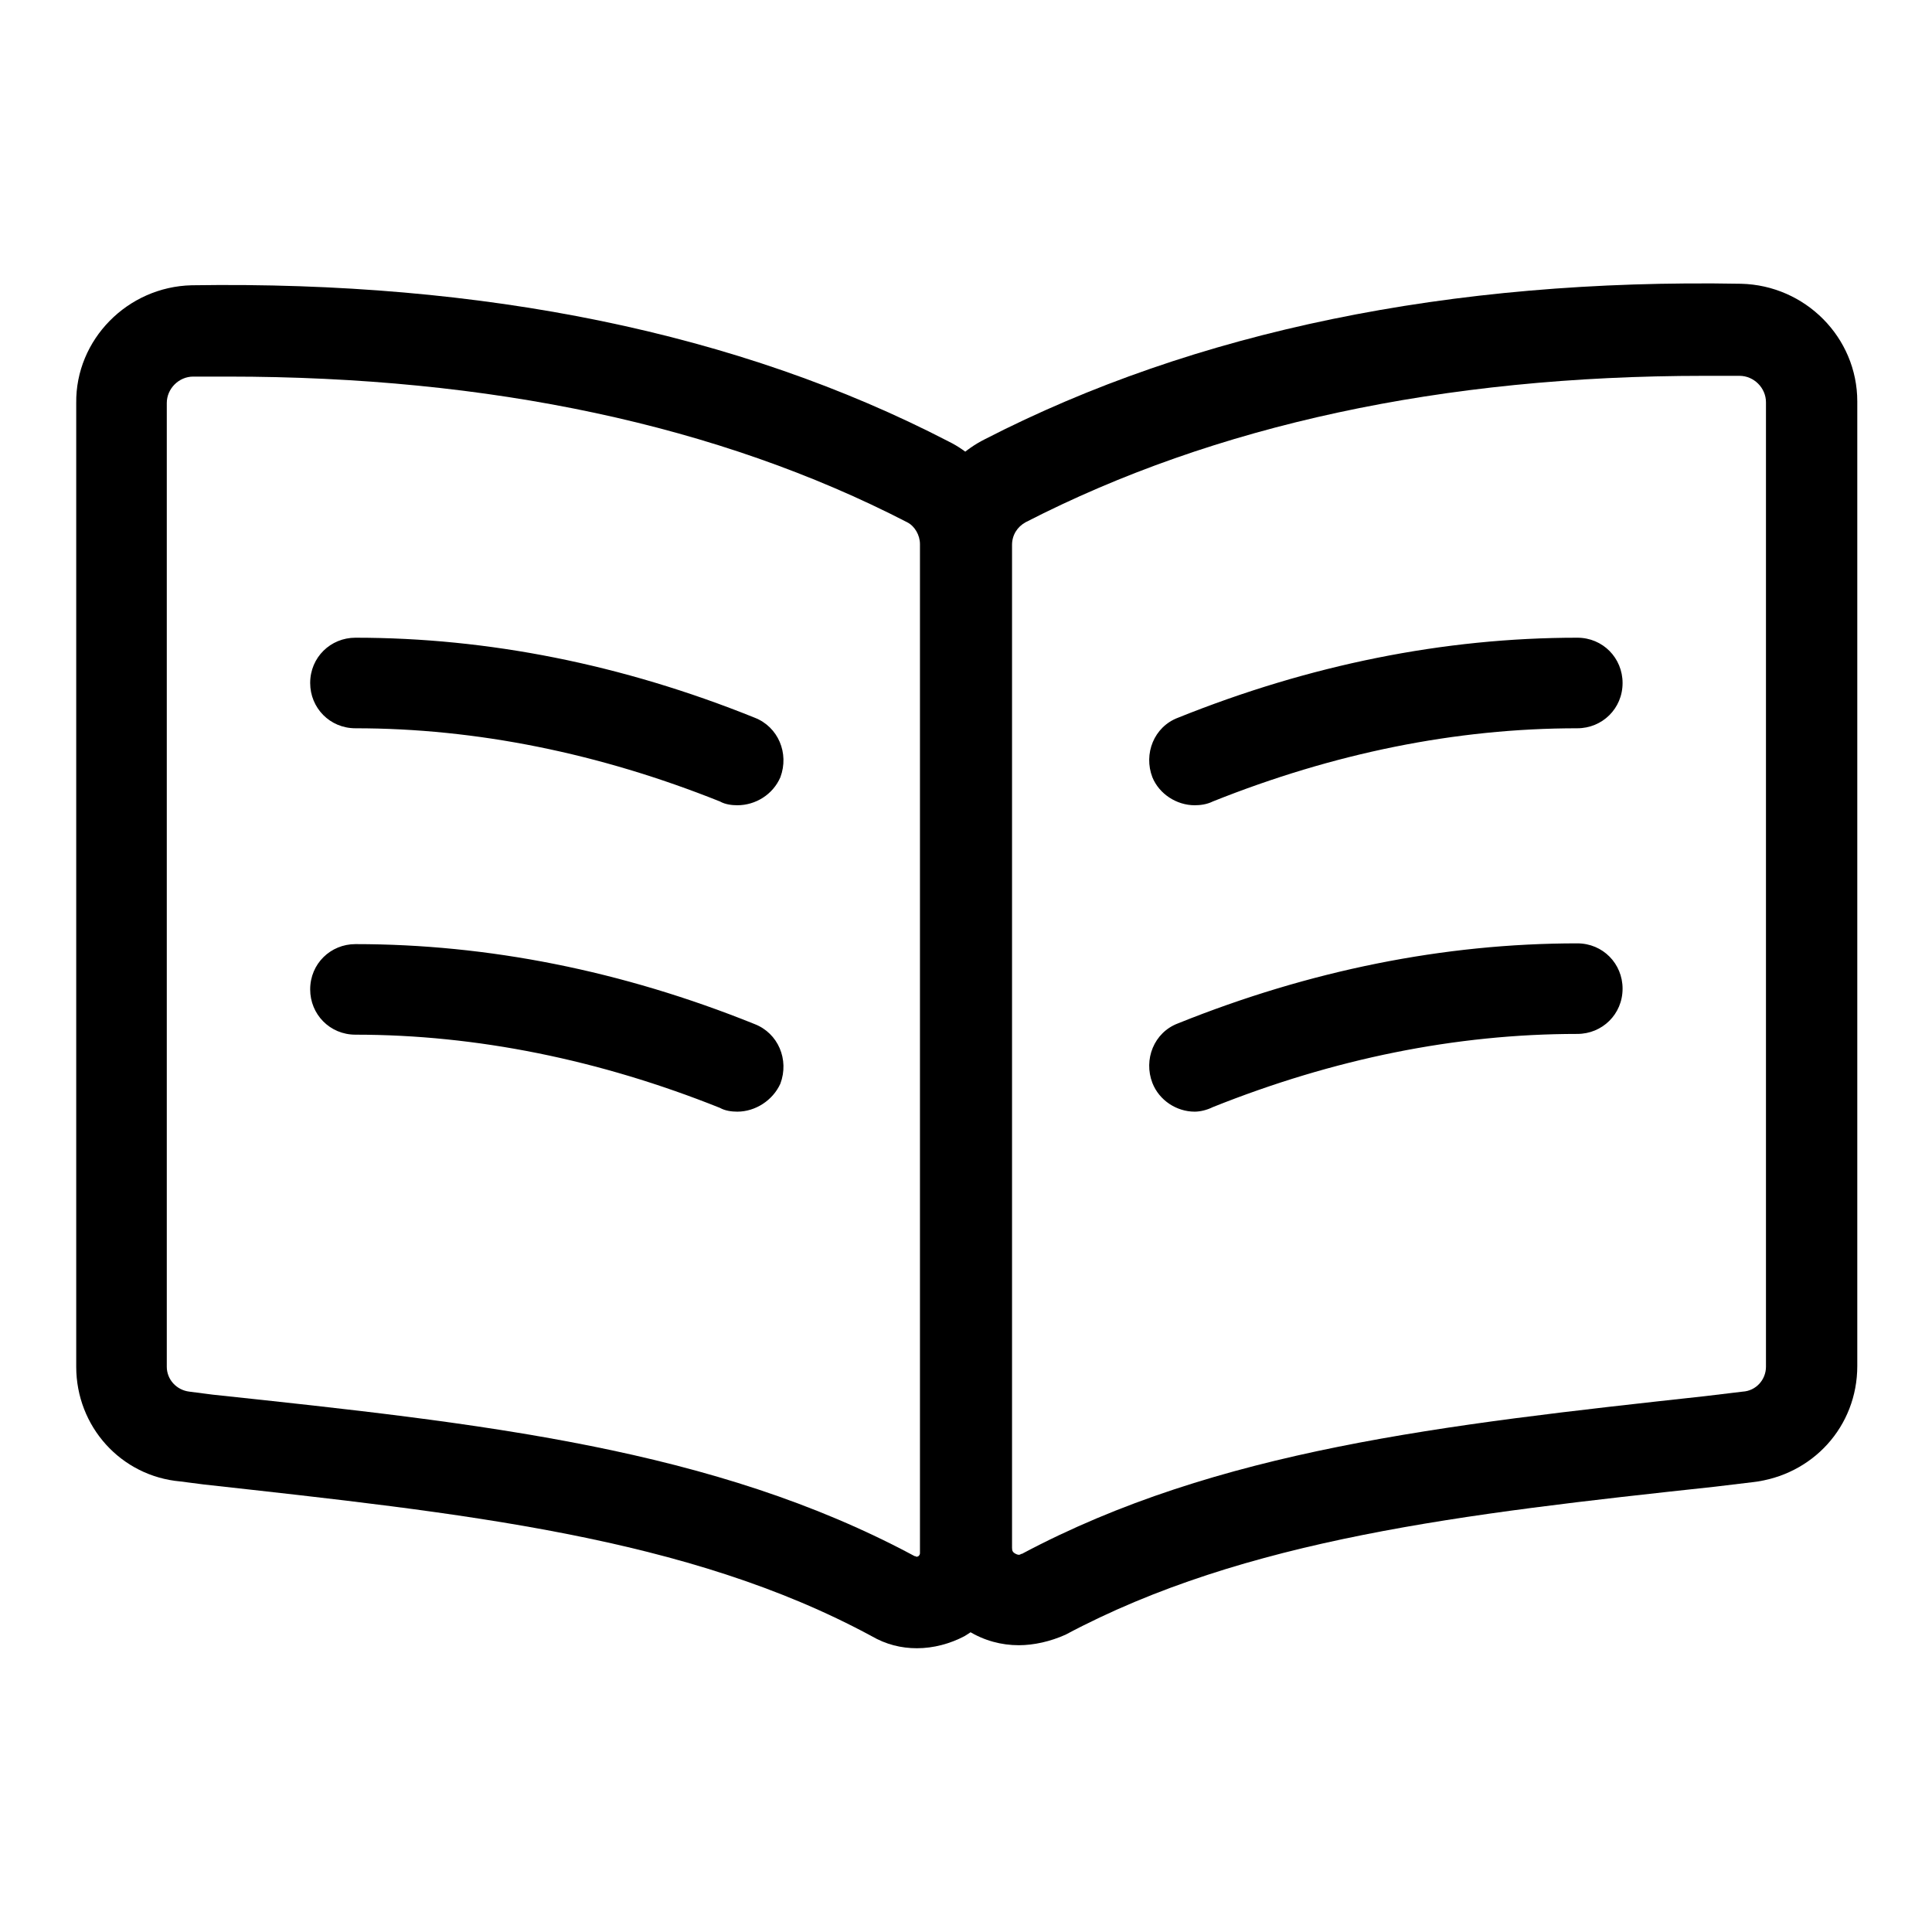
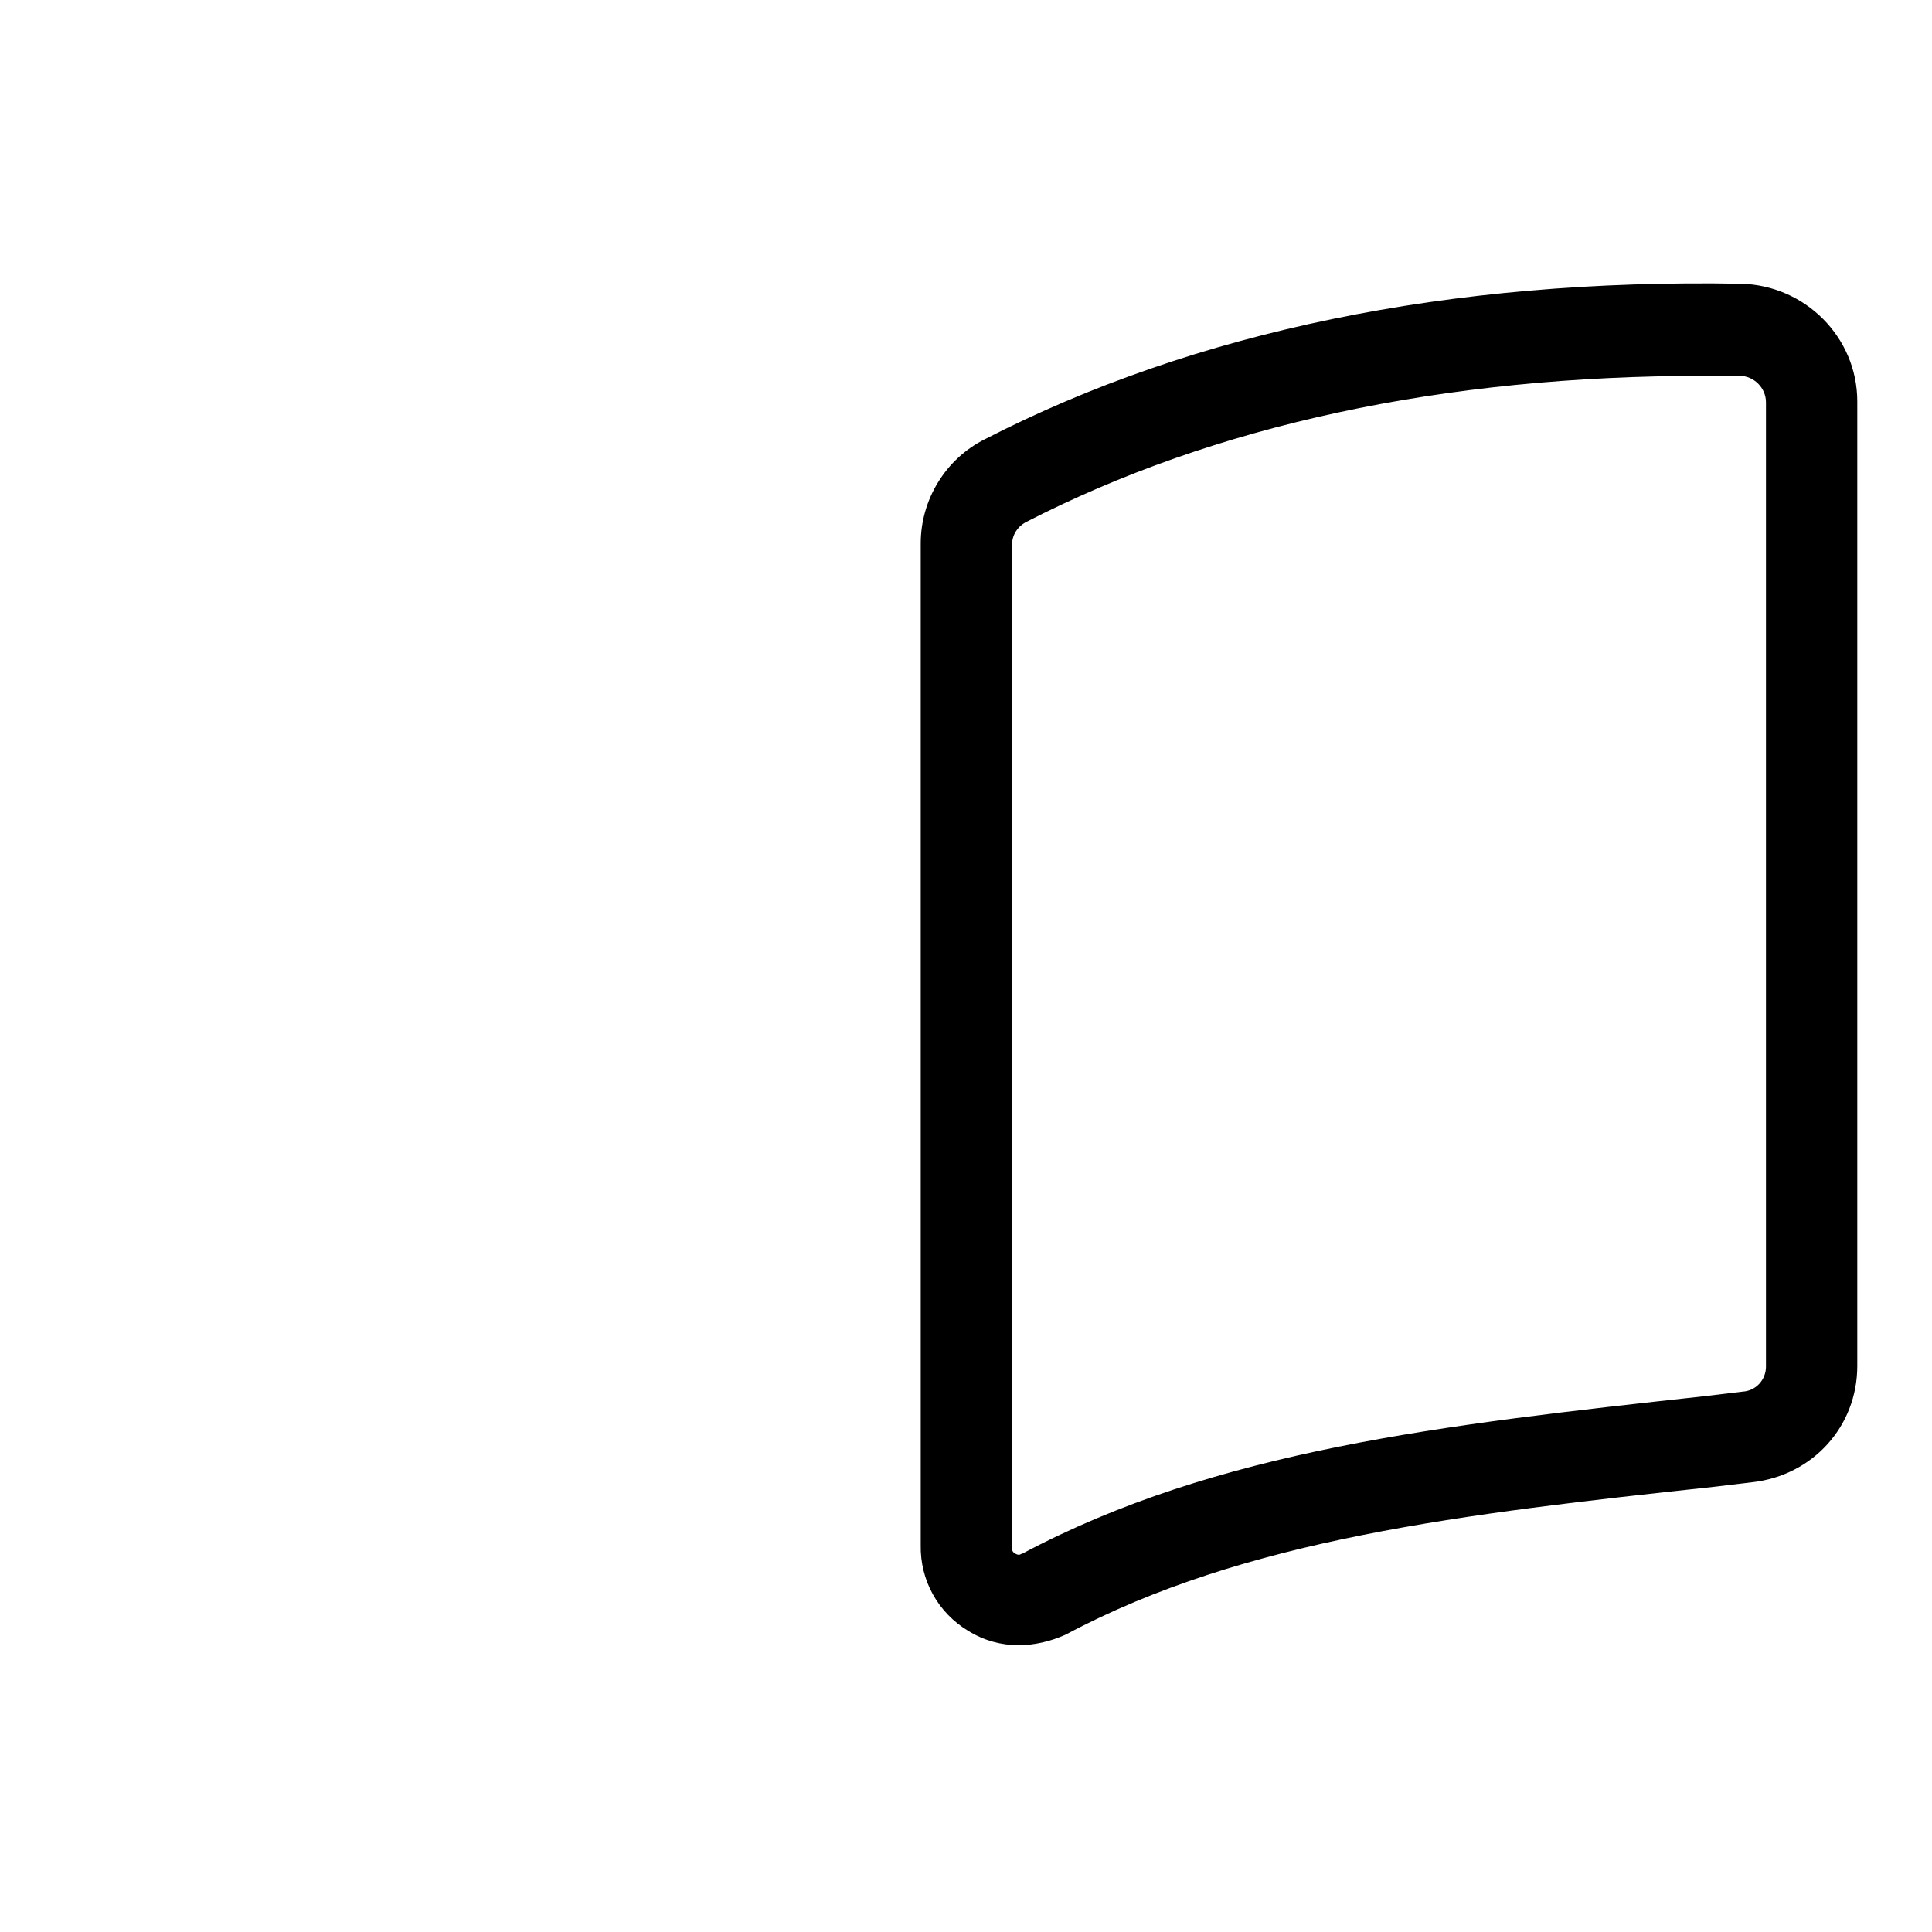
<svg xmlns="http://www.w3.org/2000/svg" version="1.1" x="0px" y="0px" viewBox="0 0 256 256" enable-background="new 0 0 256 256" xml:space="preserve">
  <g>
-     <path fill="#000000" d="M121.5,218.4c-2.1,0-4.1-0.5-6-1.6c-24.4-13.2-54.2-16.3-88.5-20.1l-3.1-0.4c-7.9-0.7-13.8-7.3-13.8-15.2 V53.4C10,45,16.9,38,25.4,37.8c38.7-0.6,72.5,6.3,100.3,20.7c5.1,2.5,8.3,8,8.3,13.7v133.7c0,4.5-2.3,8.6-6.2,10.9 C125.9,217.8,123.7,218.4,121.5,218.4z M30.2,49.9h-4.6c-1.9,0-3.5,1.6-3.5,3.5v127.7c0,1.7,1.3,3.1,3,3.3l3.1,0.4 c35.7,3.8,66.4,7.1,93,21.4h0.1c0.1,0.1,0.2,0.1,0.4,0c0.1-0.1,0.2-0.2,0.2-0.4V72.1c0-1.2-0.7-2.4-1.7-2.9 C95.2,56.3,64.9,49.9,30.2,49.9L30.2,49.9z" />
-     <path fill="#000000" d="M135,218c-2.3,0-4.6-0.6-6.7-1.9c-4-2.4-6.4-6.7-6.3-11.4V72c0-5.8,3.3-11.2,8.5-13.8 c27.8-14.3,61.6-21.3,100.2-20.6c8.5,0.2,15.4,7.1,15.4,15.6V181c0,8-5.9,14.5-13.9,15.4l-5,0.6c-33.4,3.6-62.2,6.9-86,19.6 C139.2,217.5,137,218,135,218L135,218z M225.8,49.8c-34.6,0-64.8,6.5-89.9,19.4c-1.1,0.6-1.8,1.7-1.8,3v132.9 c0,0.4,0.1,0.6,0.5,0.8c0.4,0.2,0.6,0.1,0.7,0h0.1c25.9-13.8,55.8-17.1,90.5-20.9l5-0.6c1.8-0.1,3.1-1.6,3.1-3.3V53.3 c0-1.9-1.6-3.5-3.5-3.5H225.8L225.8,49.8z" />
-     <path fill="#000000" d="M97.7,106.7c-0.7,0-1.6-0.1-2.3-0.5c-16-6.4-32.3-9.7-48.3-9.7c-3.4,0-6-2.7-6-6c0-3.4,2.7-6,6-6 c17.5,0,35.3,3.5,52.9,10.6c3.1,1.2,4.6,4.7,3.4,7.9C102.4,105.3,100.1,106.7,97.7,106.7z M97.7,147.3c-0.7,0-1.6-0.1-2.3-0.5 c-16-6.4-32.3-9.7-48.3-9.7c-3.4,0-6-2.7-6-6c0-3.4,2.7-6,6-6c17.5,0,35.3,3.5,52.9,10.6c3.1,1.2,4.6,4.7,3.4,7.9 C102.4,145.8,100.1,147.3,97.7,147.3z M158.3,106.7c-2.4,0-4.7-1.5-5.6-3.7c-1.2-3.1,0.2-6.7,3.4-7.9c17.4-7,35.2-10.6,52.9-10.6 c3.4,0,6,2.7,6,6c0,3.4-2.7,6-6,6c-16.1,0-32.3,3.3-48.3,9.7C159.9,106.6,159,106.7,158.3,106.7z M158.3,147.3 c-2.4,0-4.7-1.5-5.6-3.8c-1.2-3.1,0.2-6.7,3.4-7.9c17.4-7,35.2-10.6,52.9-10.6c3.4,0,6,2.7,6,6c0,3.4-2.7,6-6,6 c-16.1,0-32.3,3.3-48.3,9.7C159.9,147.1,159,147.3,158.3,147.3z" />
+     <path fill="#000000" d="M135,218c-2.3,0-4.6-0.6-6.7-1.9c-4-2.4-6.4-6.7-6.3-11.4V72c0-5.8,3.3-11.2,8.5-13.8 c27.8-14.3,61.6-21.3,100.2-20.6c8.5,0.2,15.4,7.1,15.4,15.6V181c0,8-5.9,14.5-13.9,15.4l-5,0.6c-33.4,3.6-62.2,6.9-86,19.6 C139.2,217.5,137,218,135,218L135,218M225.8,49.8c-34.6,0-64.8,6.5-89.9,19.4c-1.1,0.6-1.8,1.7-1.8,3v132.9 c0,0.4,0.1,0.6,0.5,0.8c0.4,0.2,0.6,0.1,0.7,0h0.1c25.9-13.8,55.8-17.1,90.5-20.9l5-0.6c1.8-0.1,3.1-1.6,3.1-3.3V53.3 c0-1.9-1.6-3.5-3.5-3.5H225.8L225.8,49.8z" />
  </g>
</svg>